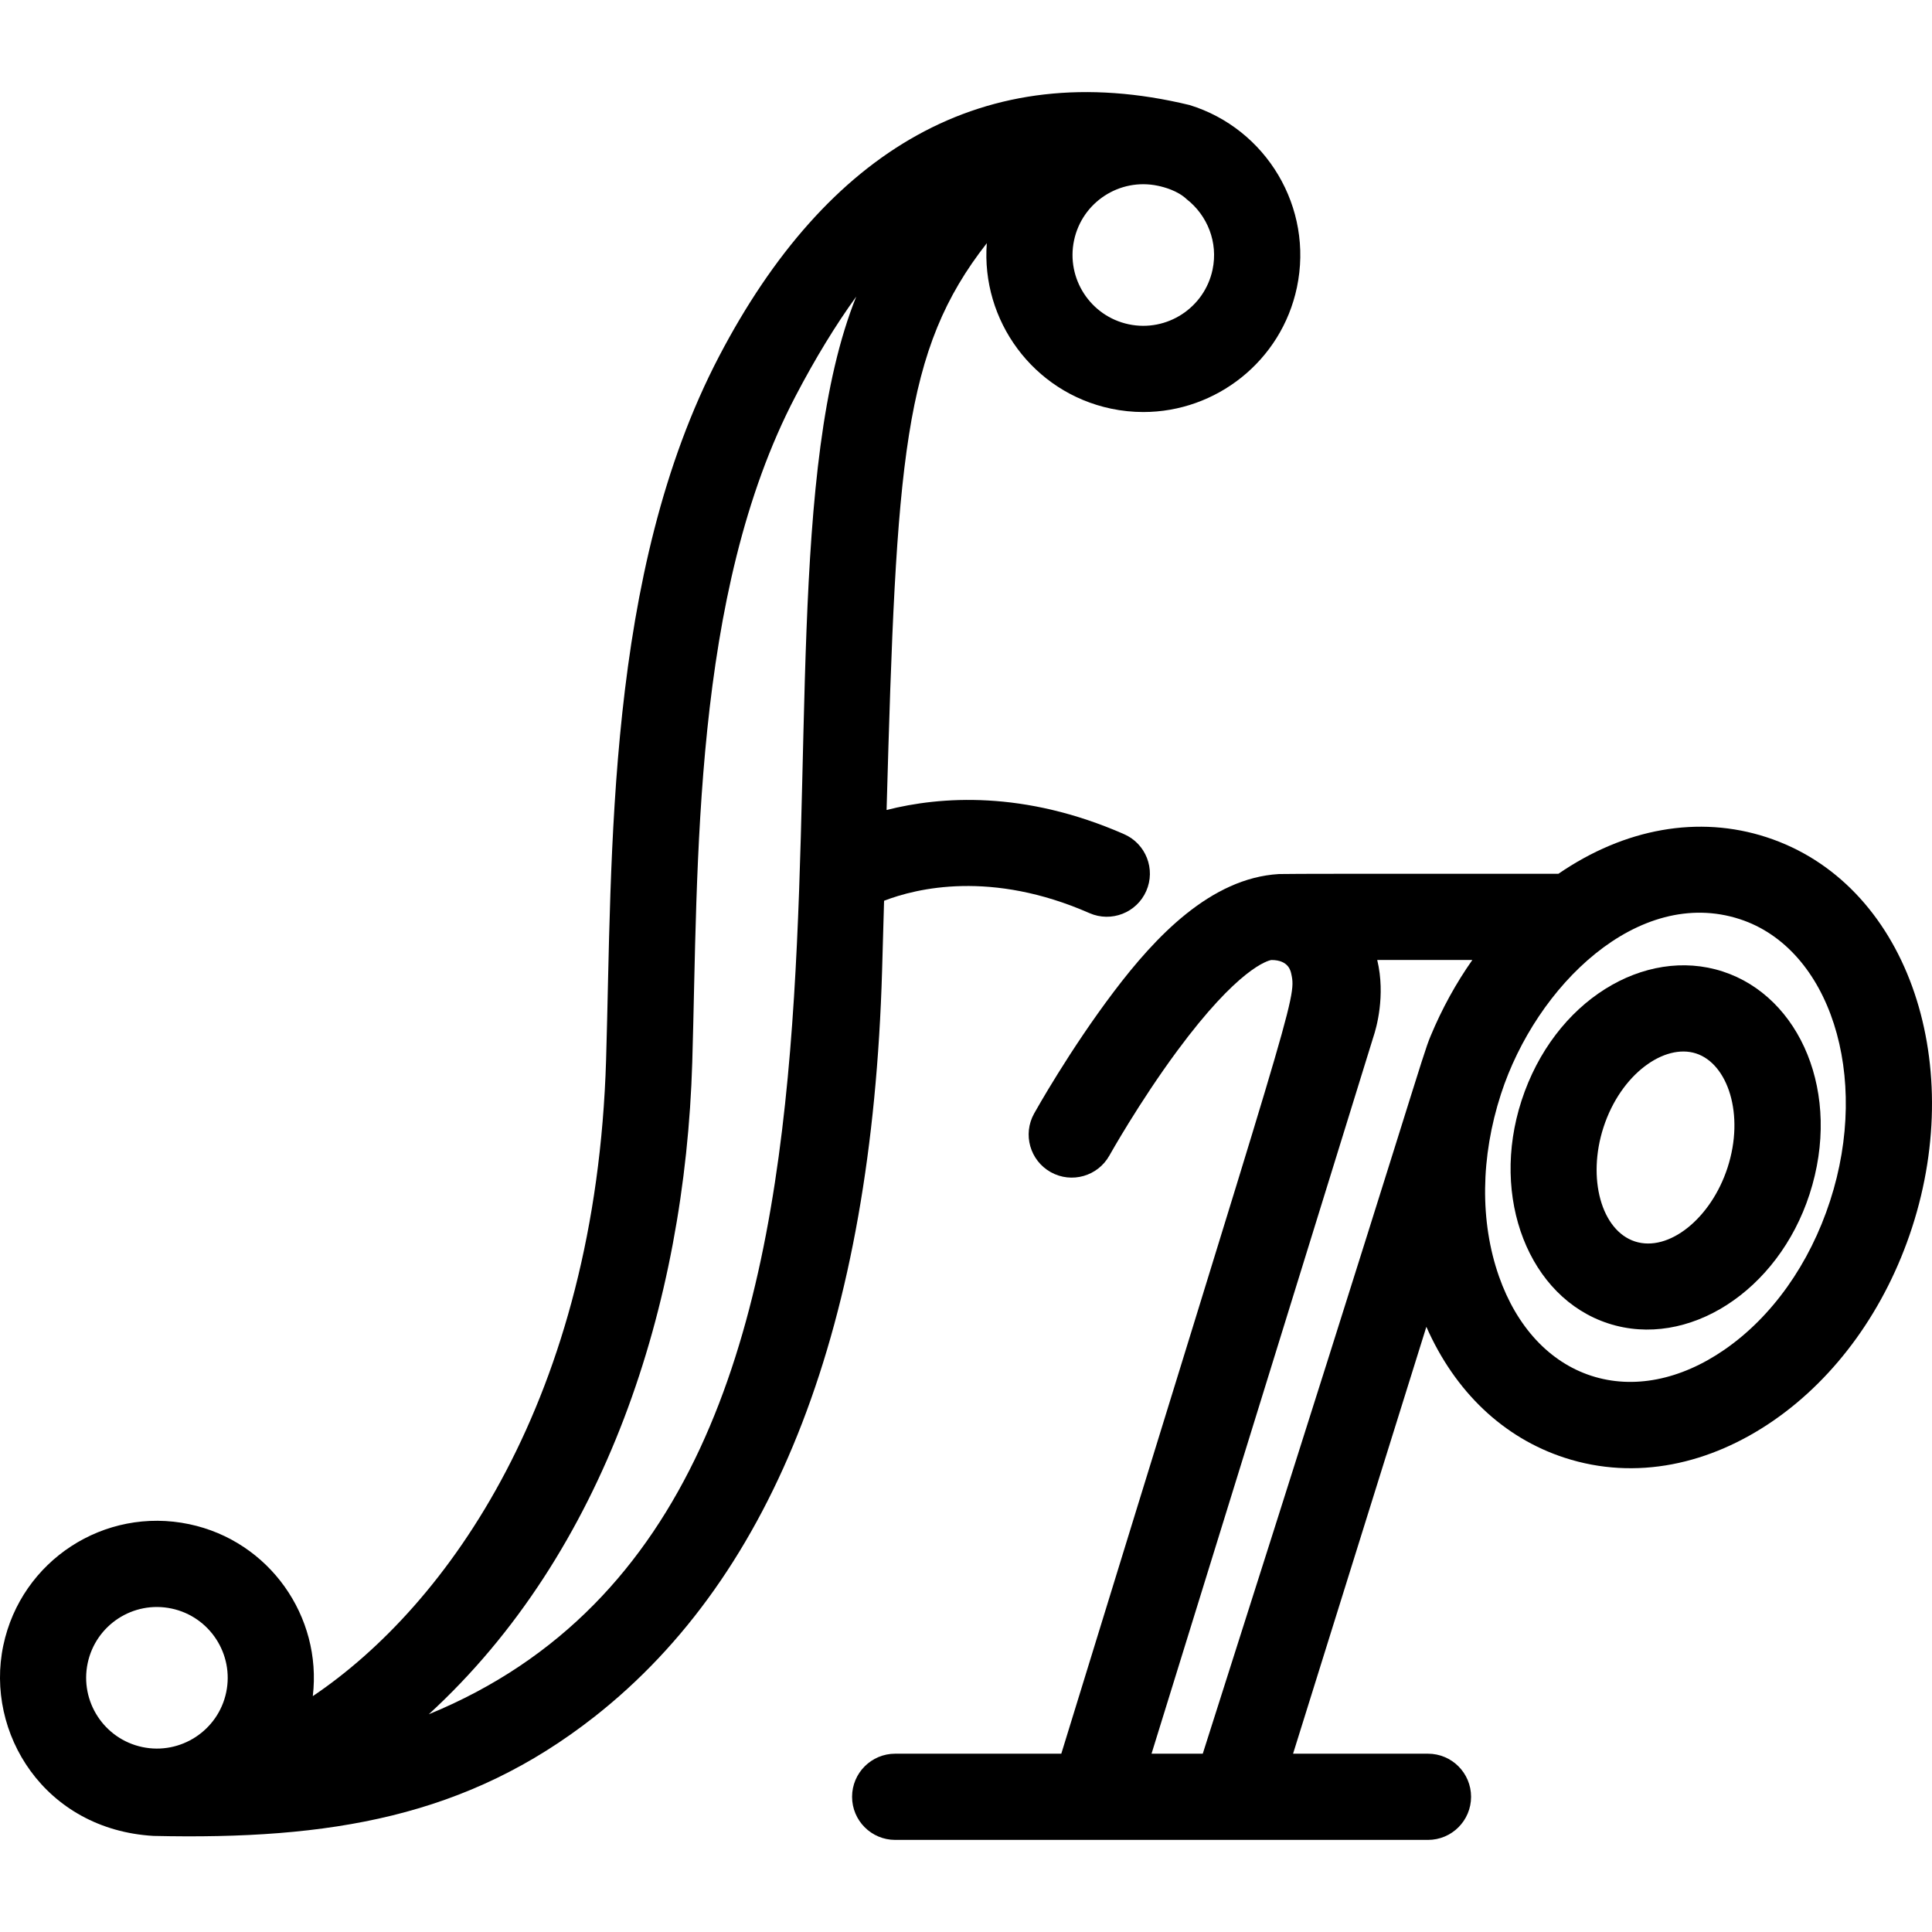
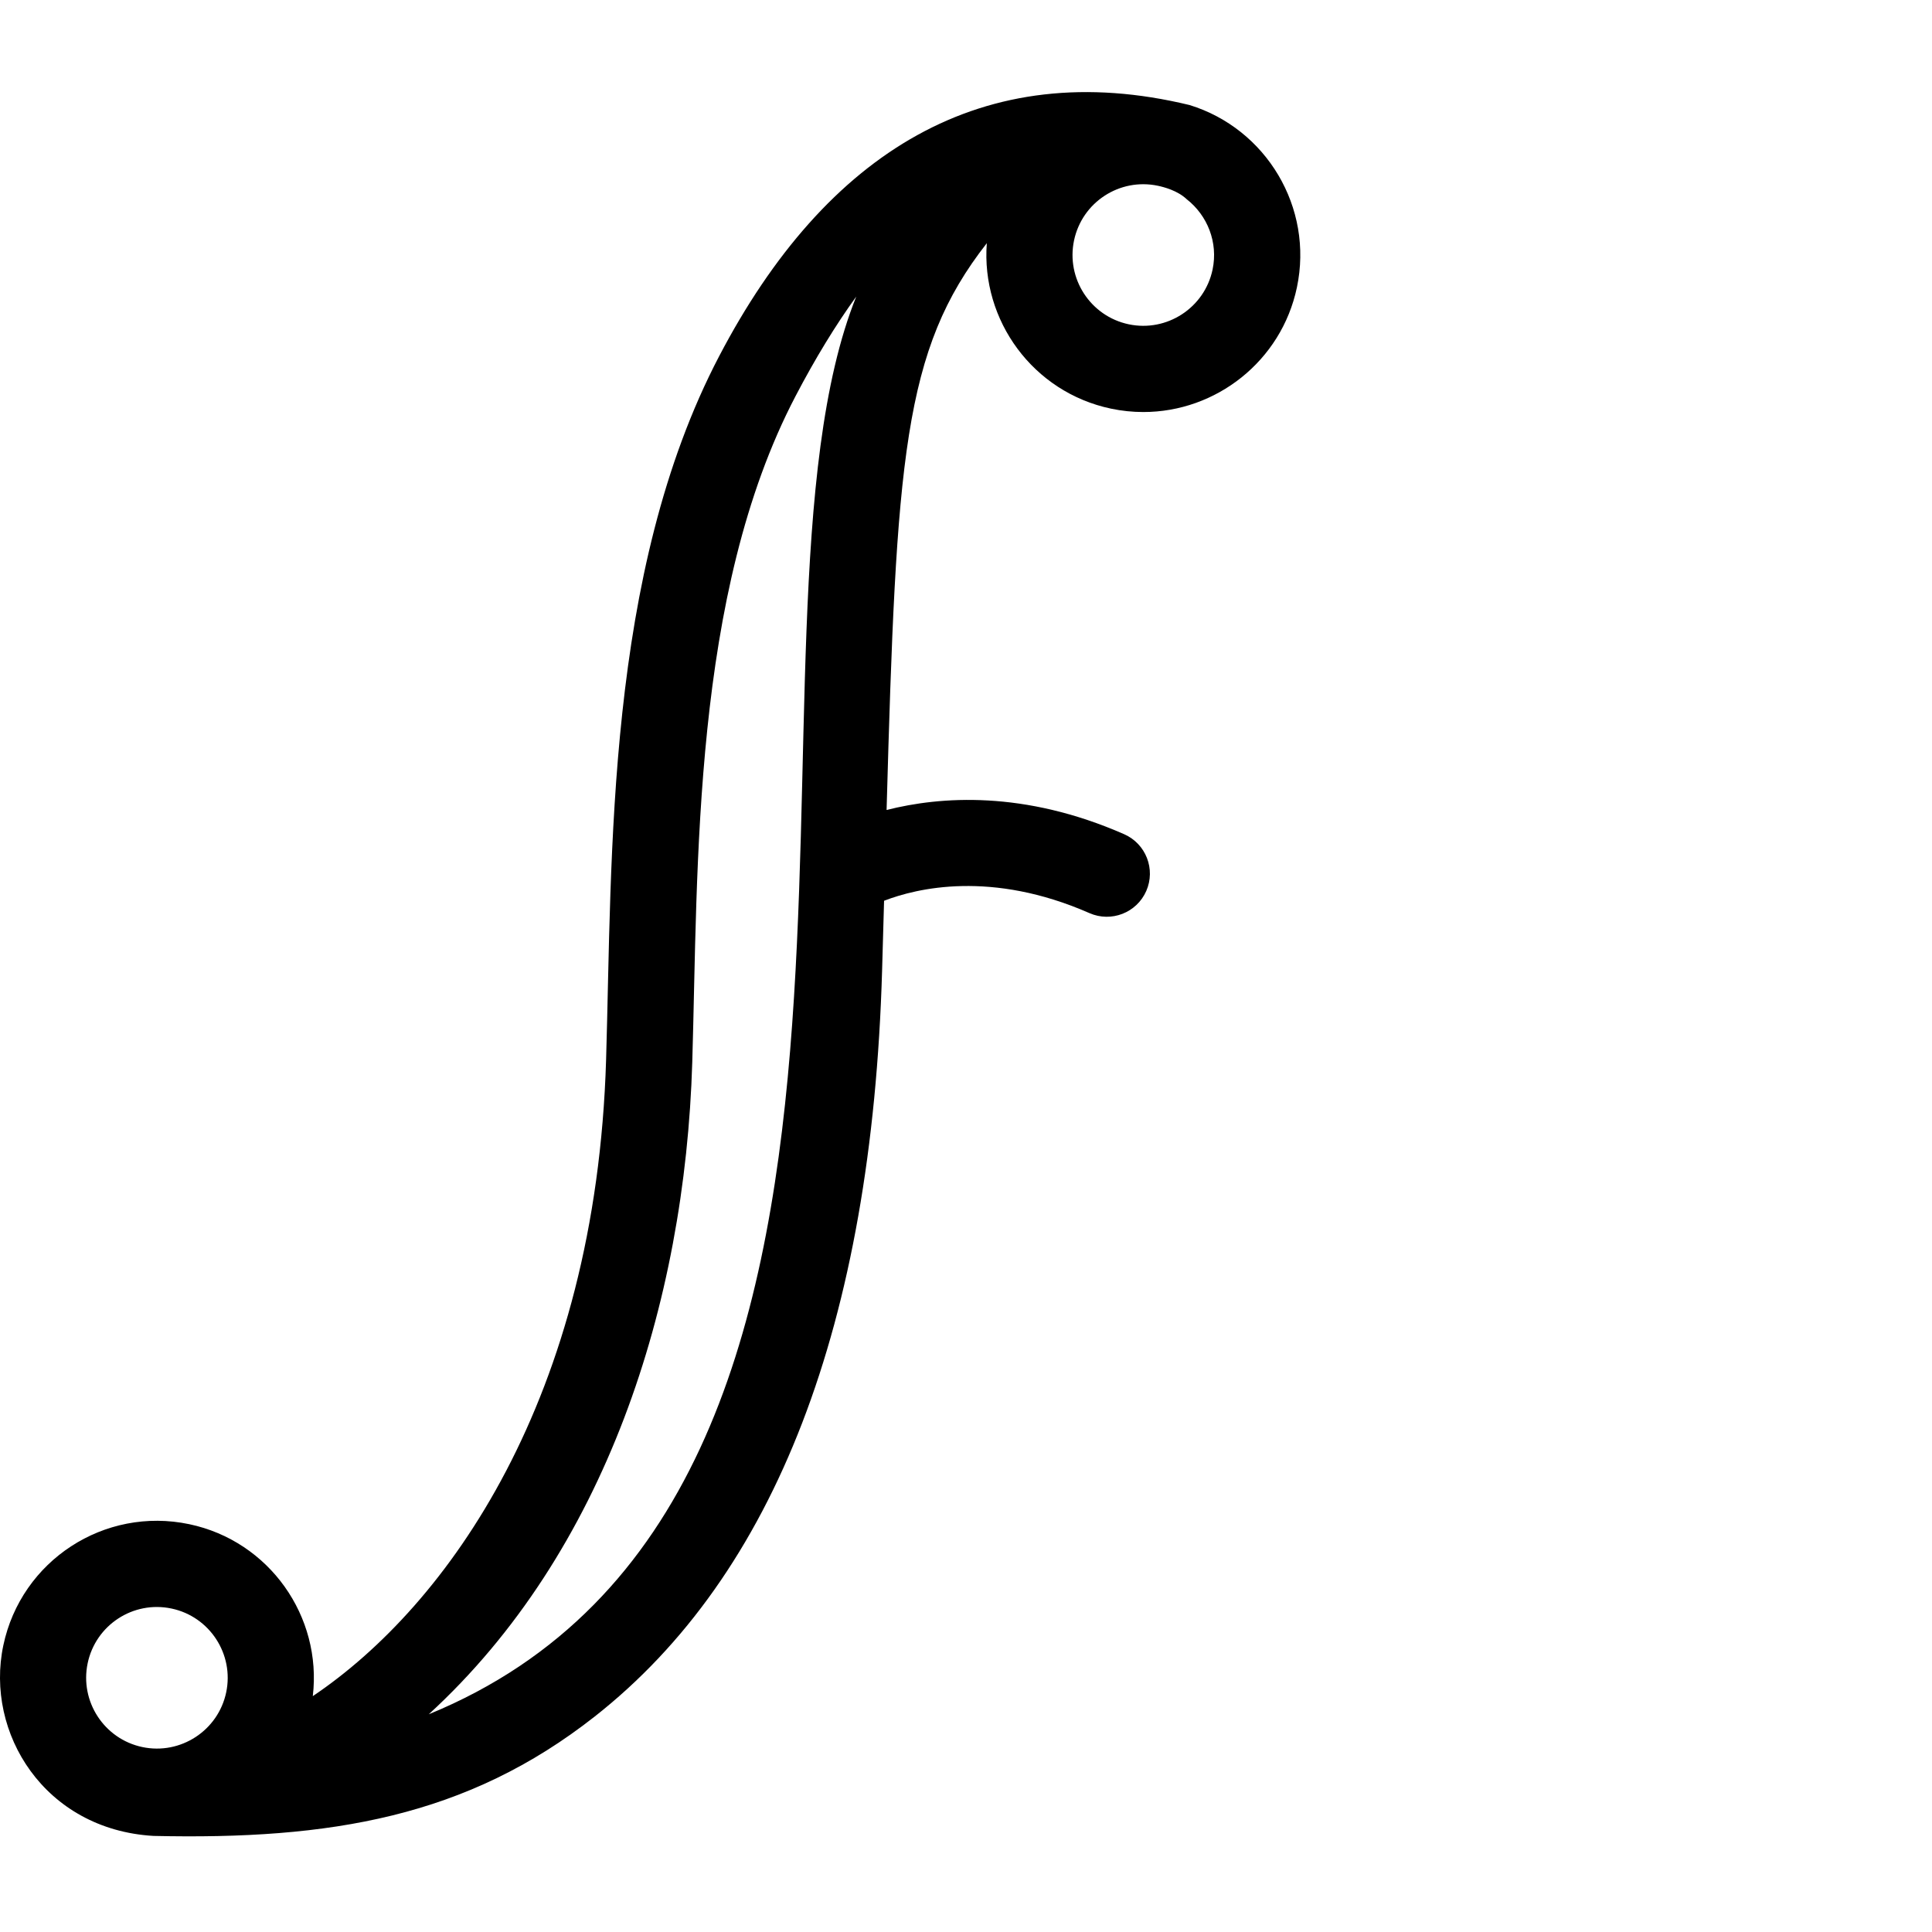
<svg xmlns="http://www.w3.org/2000/svg" fill="#000000" height="800px" width="800px" version="1.1" id="Capa_1" viewBox="0 0 448.257 448.257" xml:space="preserve">
  <g id="XMLID_1018_">
-     <path id="XMLID_1023_" d="M409.829,194.233c-15.704-5.104-32.825-2.082-48.24,8.493c-52.973,0.004-59.349-0.004-64.859,0.067   c-15.864,0.931-28.685,14.593-38.239,27.21c-10.33,13.639-18.229,27.765-18.56,28.359c-2.687,4.824-0.954,10.912,3.869,13.6   c4.824,2.689,10.913,0.957,13.603-3.866c0.067-0.122,6.893-12.314,15.721-24.267c14.194-19.216,21.016-20.951,21.852-21.092   c4.141-0.012,4.512,2.731,4.642,3.317c1.249,5.669,0.106,6.909-53.378,180.833h-38.542c-5.523,0-10,4.477-10,10s4.477,10,10,10   c14.459,0,109.583,0,123.616,0c5.522,0,10-4.477,10-10s-4.478-10-10-10h-31.3l30.927-99.047   c6.641,15.06,17.873,25.766,32.093,30.387c16.583,5.39,33.798,1.495,48.444-8.627c14.635-10.114,26.054-26.019,32.151-44.783v0   C456.294,245.847,442.293,204.783,409.829,194.233z M331.936,240.349c-2.065,4.919-2.945,9.875-52.875,166.54h-11.886   l51.489-166.369c0.604-1.791,2.877-9.456,0.875-17.794h22.073C337.824,228.114,334.566,234.028,331.936,240.349z M424.608,278.637   C424.608,278.637,424.608,278.637,424.608,278.637c-4.75,14.619-13.451,26.875-24.501,34.511   c-10.217,7.062-21.189,9.214-30.892,6.06c-9.704-3.154-17.314-11.344-21.429-23.063c-4.449-12.673-4.283-27.703,0.468-42.321   c8.161-25.117,31.829-48.229,55.394-40.57C424.572,220.055,434.04,249.614,424.608,278.637z" />
-     <path id="XMLID_1040_" d="M399.7,225.401c-18.105-5.885-39.141,6.77-46.682,29.971c-7.316,22.514,1.721,45.702,20.144,51.688   c18.425,5.988,39.365-7.462,46.682-29.971v0C427.445,253.692,417.659,231.236,399.7,225.401z M400.822,270.907L400.822,270.907   c-3.841,11.821-13.674,19.668-21.479,17.133c-7.801-2.535-11.146-14.665-7.304-26.486c4.029-12.404,14.169-19.505,21.479-17.132   C400.878,246.813,404.827,258.585,400.822,270.907z" />
    <path id="XMLID_43_" d="M205.12,208.993c7.578-2.927,24.894-7.127,47.653,2.867c5.058,2.221,10.957-0.079,13.178-5.135   c2.221-5.057-0.078-10.956-5.135-13.177c-23.227-10.202-42.613-8.786-55.113-5.617c2.282-81.584,3.823-106.678,23.254-131.509   c-1.368,17.926,10.74,34.582,28.8,38.388c2.522,0.532,5.037,0.787,7.519,0.787c16.849,0,32.021-11.787,35.631-28.916   c3.909-18.553-7.123-36.836-24.905-42.309C228.2,12.808,191.699,35.13,166.844,82.664c-26.344,50.384-24.787,115.638-26.22,163.223   c-2.359,78.521-36.786,126.609-68.049,147.646c2.188-18.491-10.091-35.982-28.656-39.895c-19.701-4.149-38.999,8.43-43.15,28.129   c-4.284,20.326,9.587,42.721,34.84,44.196c41.007,0.926,72.722-4.374,102.401-27.719c41.848-32.915,64.272-91.13,66.65-173.031   C204.824,219.6,204.975,214.212,205.12,208.993z M249.196,55.784c1.871-8.88,10.573-14.555,19.455-12.683   c1.404,0.296,4.59,1.123,6.692,3.129c4.787,3.741,7.327,9.993,5.992,16.328c-1.868,8.86-10.594,14.55-19.455,12.683   C253.019,73.373,247.329,64.645,249.196,55.784z M52.479,392.664c-1.868,8.86-10.595,14.552-19.456,12.683   c-8.86-1.867-14.55-10.595-12.683-19.456c1.861-8.835,10.526-14.564,19.456-12.683C48.656,375.075,54.346,383.803,52.479,392.664z    M99.477,397.745c40.967-37.55,59.45-95.051,61.139-151.258c1.374-45.803-0.055-108.643,23.952-154.556   c4.58-8.76,9.283-16.465,14.094-23.119C167.065,147.313,222.399,347.327,99.477,397.745z" />
  </g>
</svg>